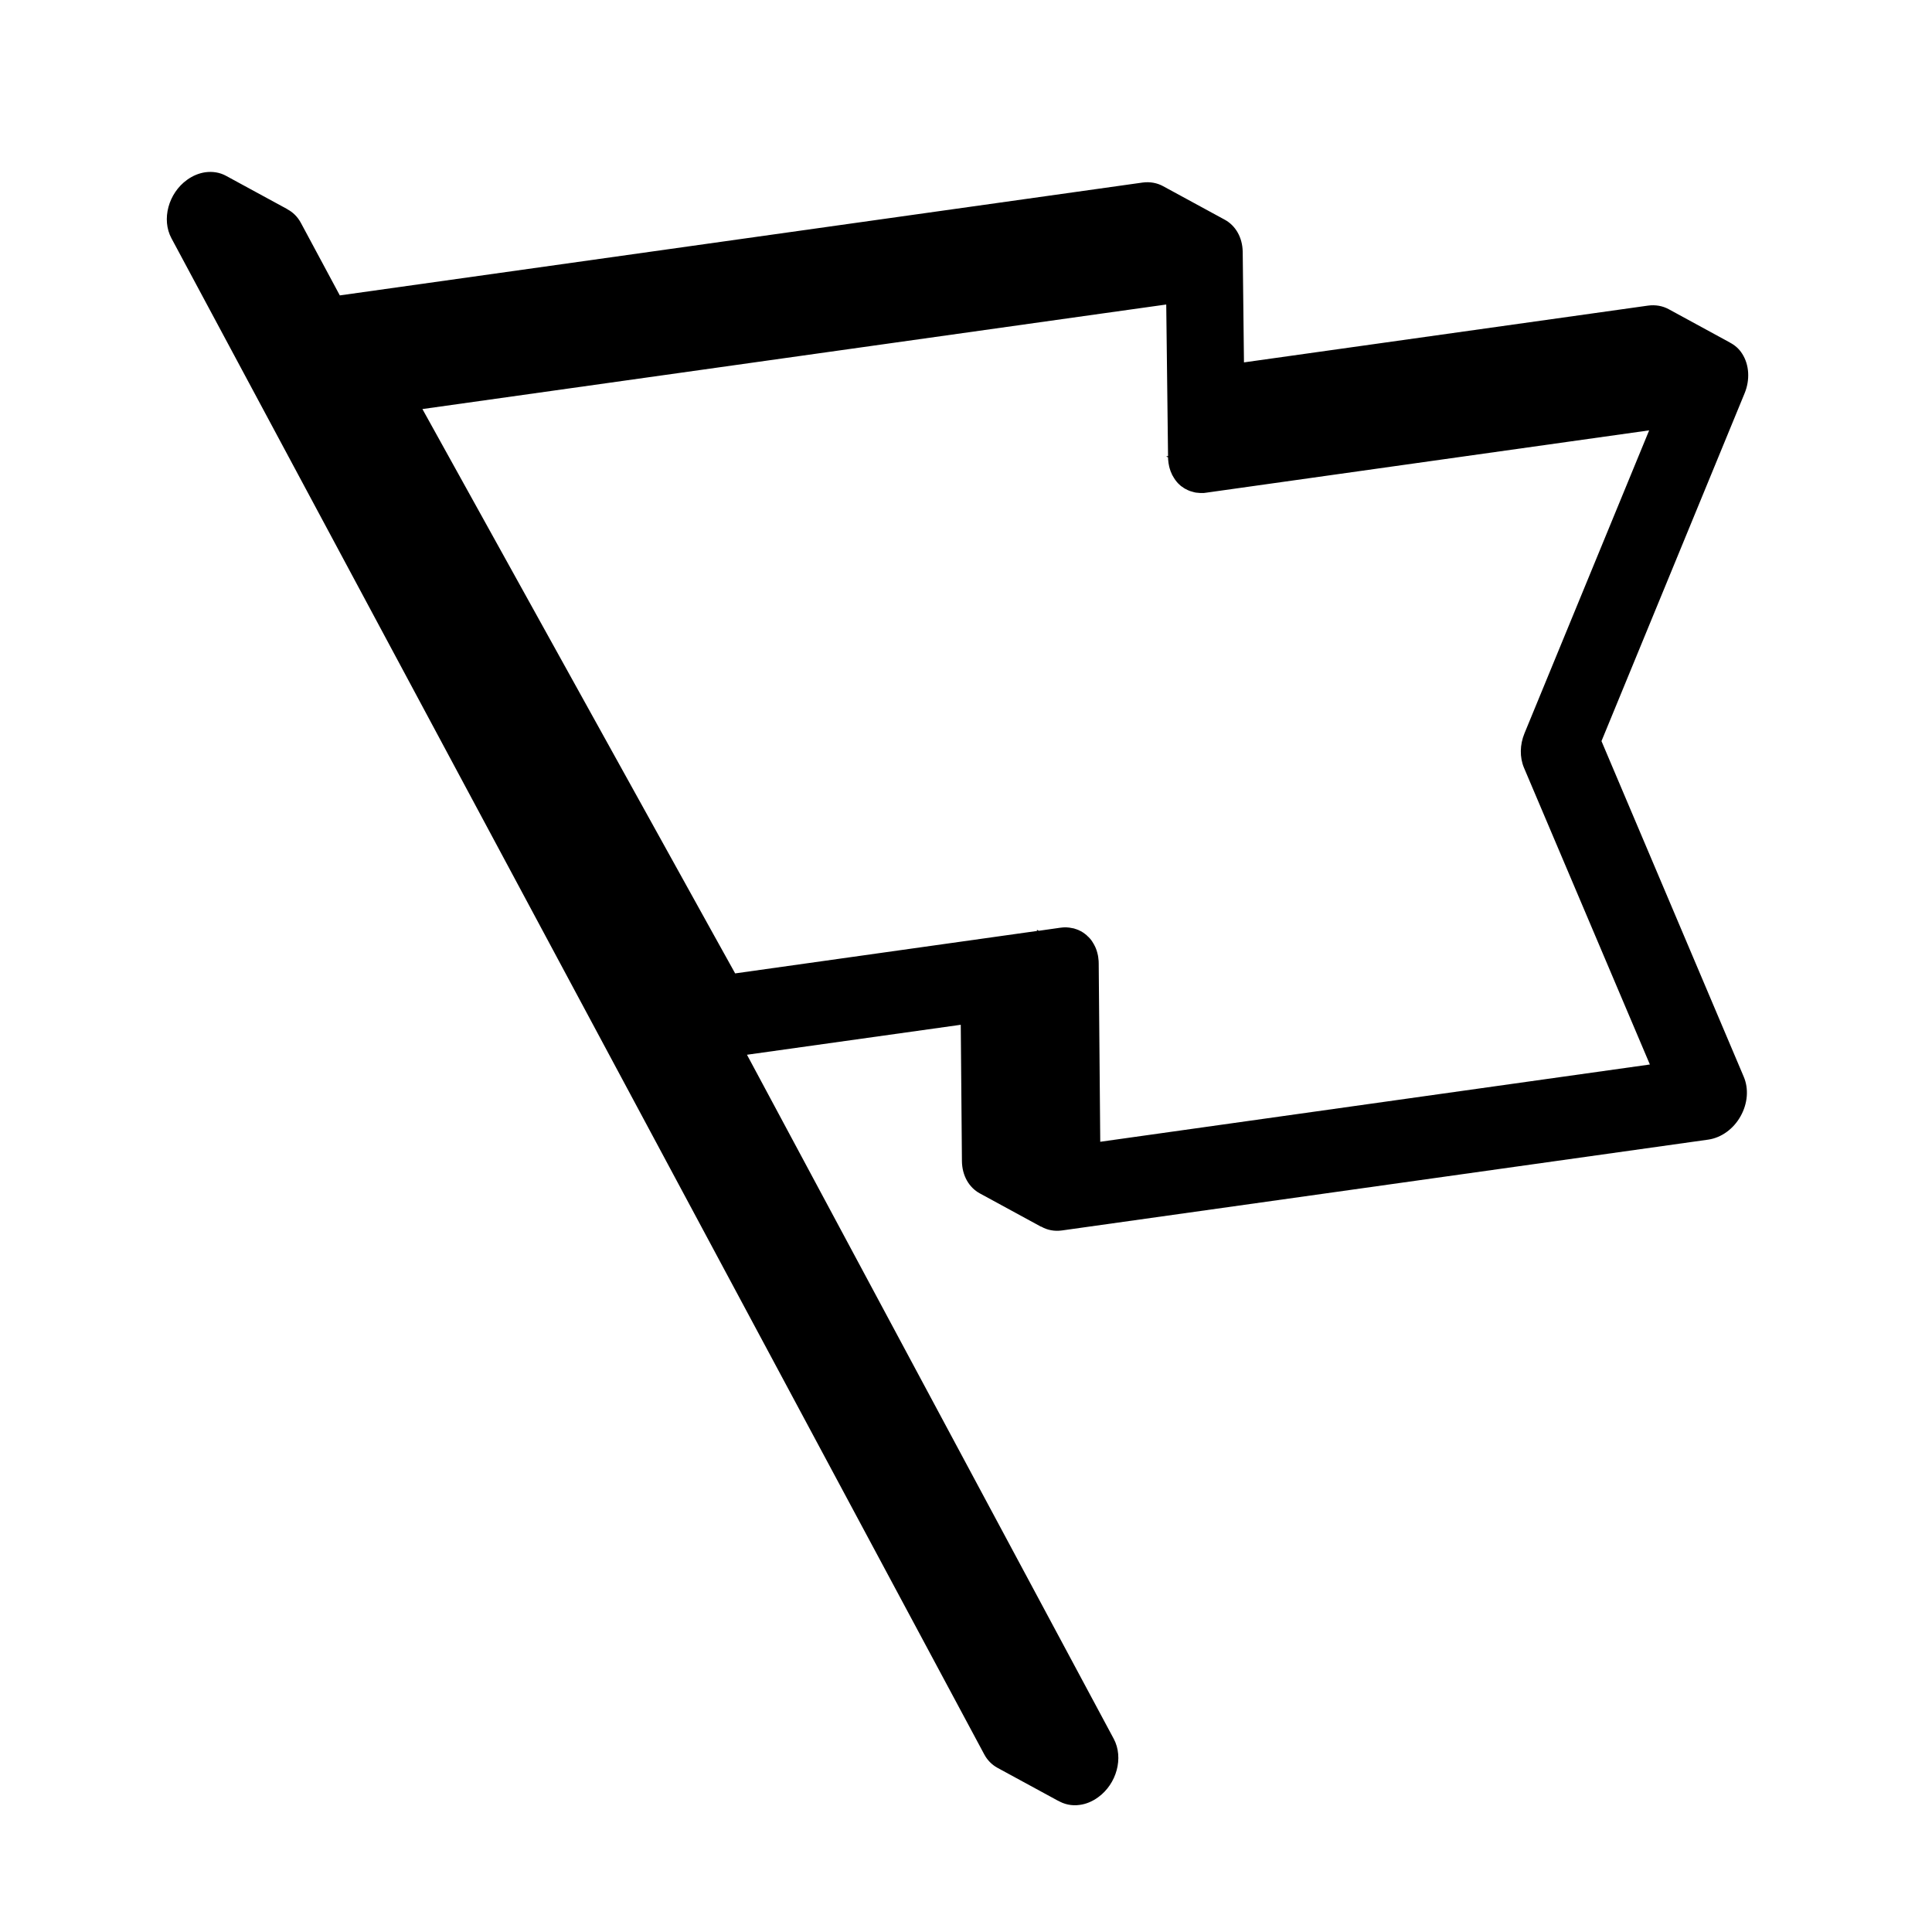
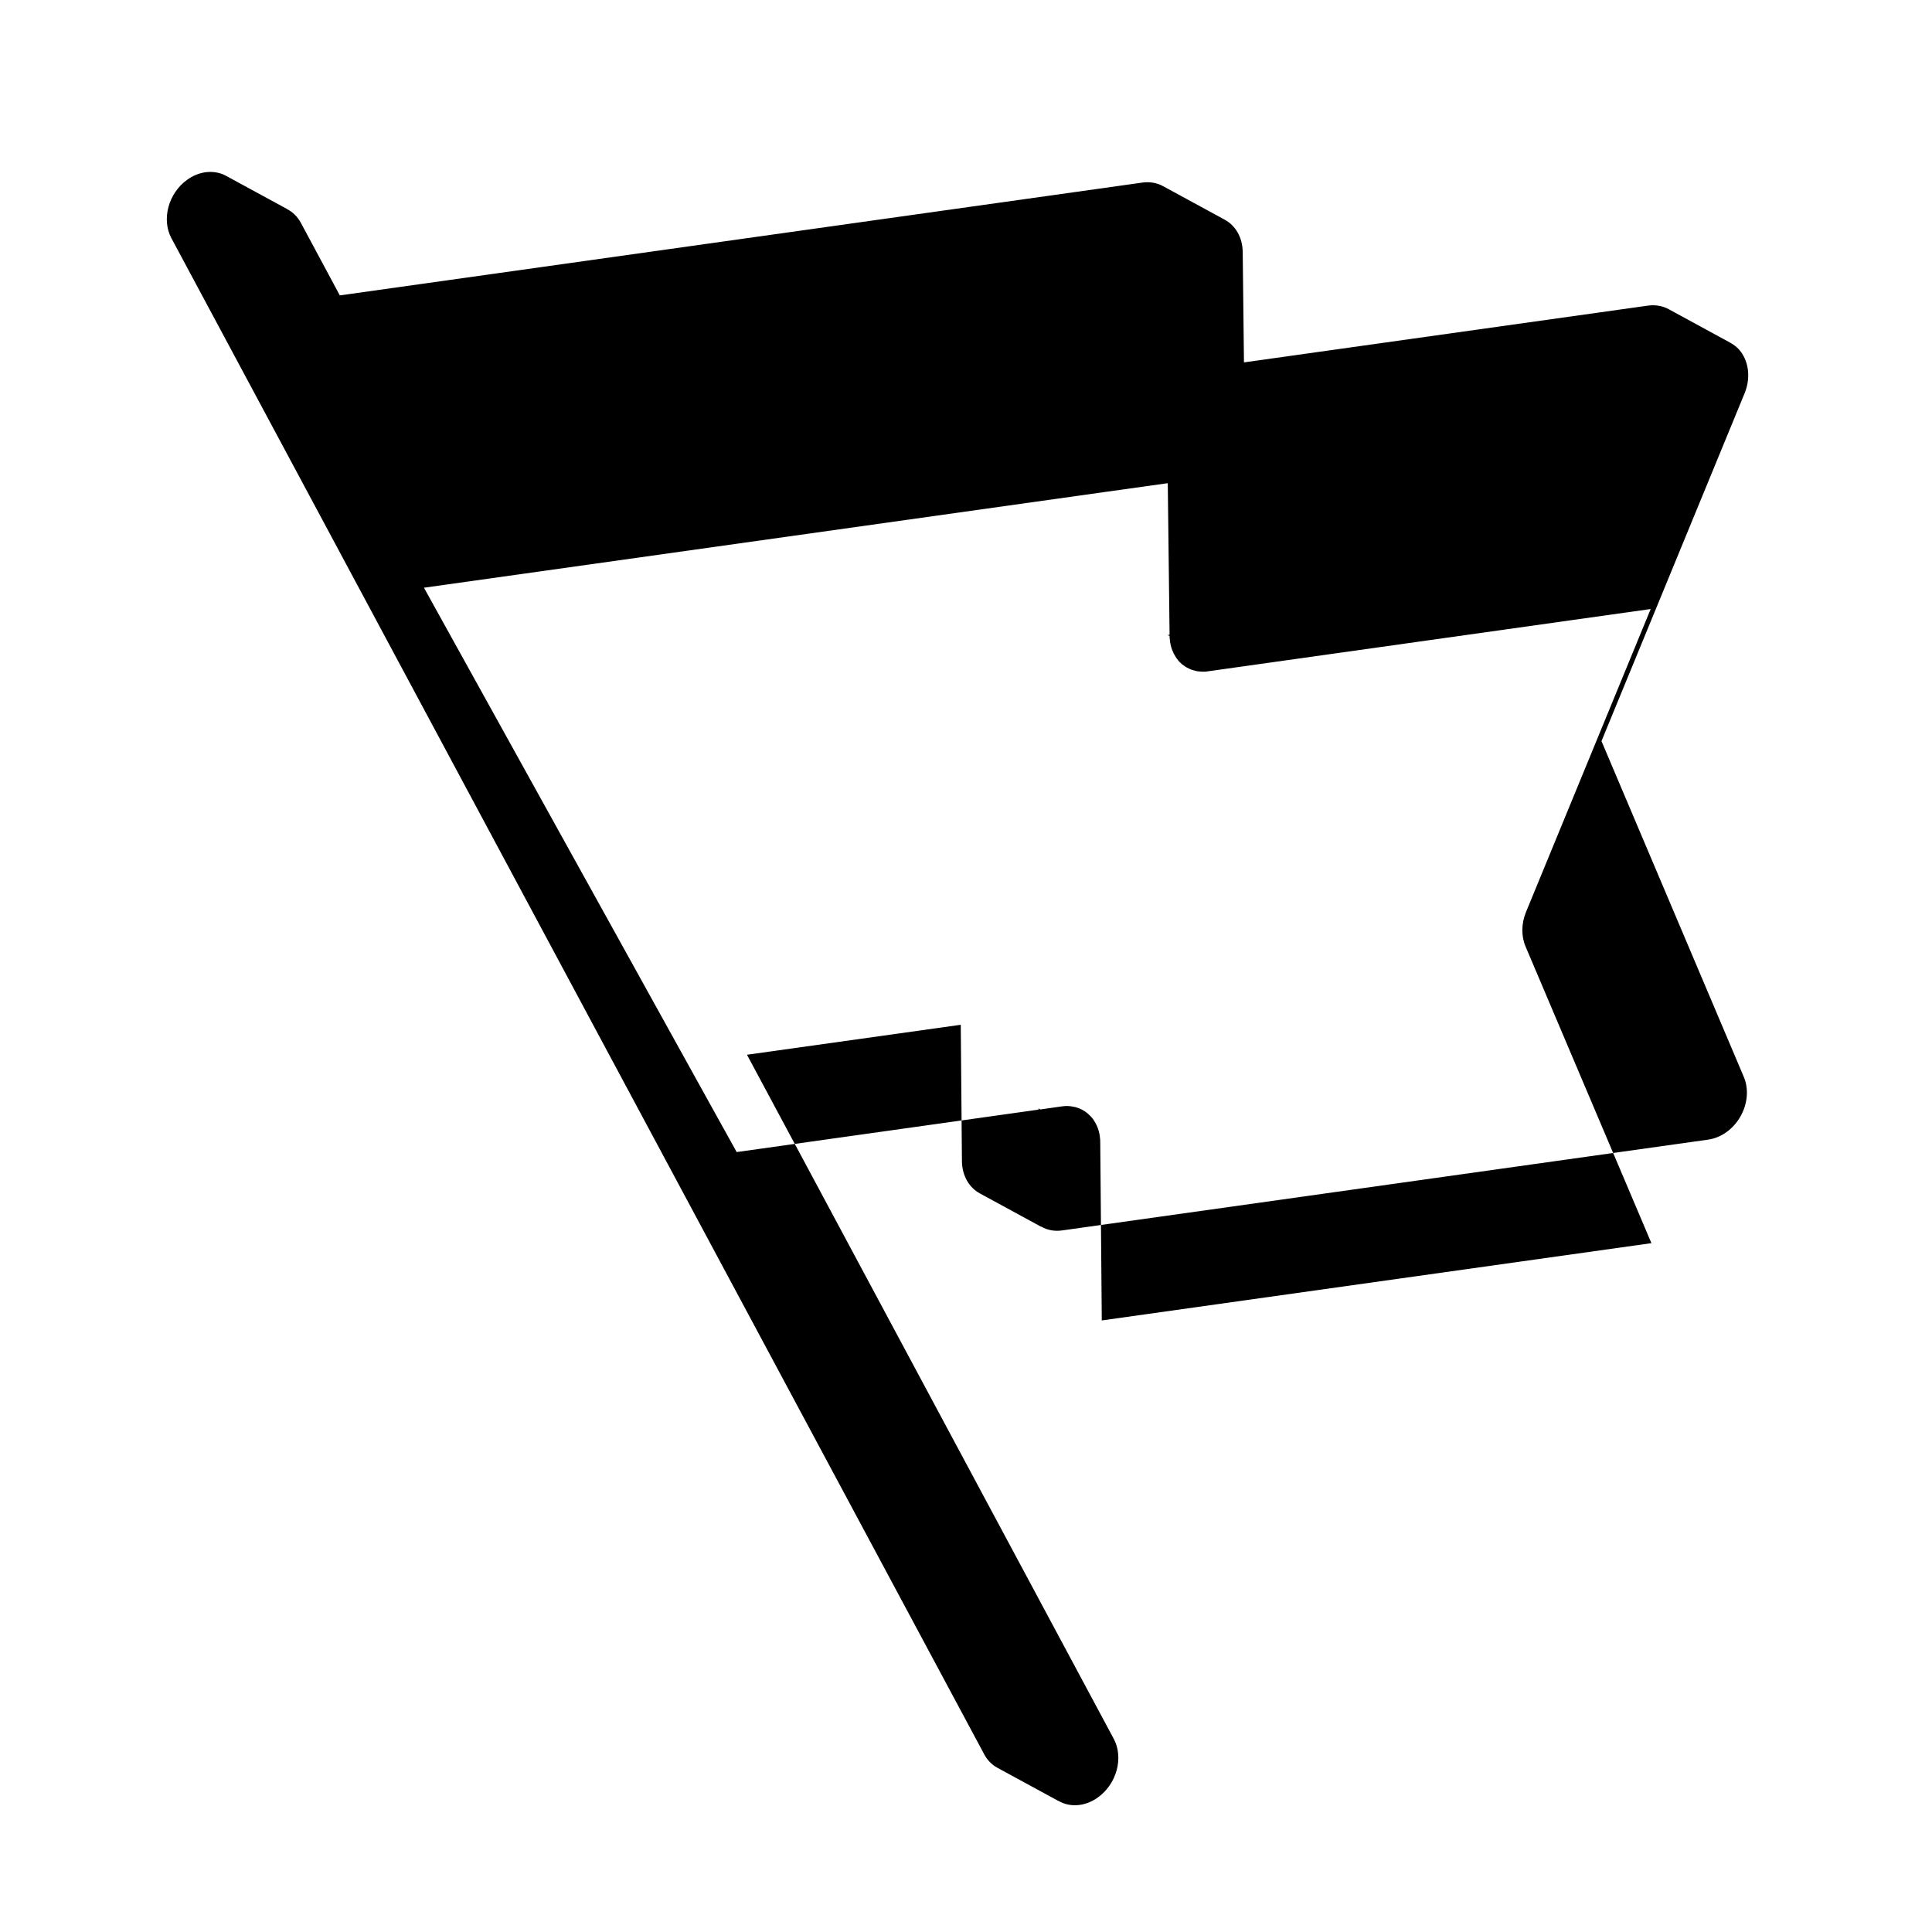
<svg xmlns="http://www.w3.org/2000/svg" id="Artwork" viewBox="0 0 214 214">
  <defs>
    <style>.cls-1{stroke-width:0px;}</style>
  </defs>
-   <path class="cls-1" d="m177.39,82.09l15.85-38.52c.62-1.5.52-3.16-.26-4.38-.35-.56-.83-.97-1.38-1.25.02,0,.05.02.07.03l-6.83-3.72c-.68-.37-1.47-.51-2.29-.4l-44.76,6.29-.14-12.26c-.03-1.61-.81-2.9-1.98-3.54l-6.84-3.72c-.66-.36-1.44-.51-2.27-.4l-88.92,12.5-4.31-8.03c-.37-.69-.9-1.2-1.52-1.52.02,0,.04,0,.06.02l-6.84-3.72c-.68-.37-1.47-.5-2.29-.39-.68.1-1.37.37-2.02.84-2.07,1.49-2.85,4.39-1.73,6.47l90.03,167.93c.35.66.86,1.16,1.46,1.49l6.84,3.72c-.07-.04-.13-.08-.19-.12.72.45,1.59.64,2.47.51.69-.09,1.38-.37,2.03-.84,2.07-1.49,2.85-4.39,1.74-6.47l-40.63-75.78,23.68-3.32.13,15.11c.02,1.62.8,2.92,1.97,3.56l6.78,3.69h.04c.66.38,1.45.54,2.3.42l71.58-10.06c1.44-.21,2.78-1.17,3.57-2.58.8-1.41.93-3.06.35-4.4l-15.75-37.16Zm-55.52,44.41l-.04-4.68-.13-15.11c0-.19-.01-.37-.04-.55,0-.04,0-.07-.01-.11-.02-.16-.05-.31-.09-.45-.01-.04-.02-.08-.03-.12-.04-.15-.09-.29-.14-.42-.05-.13-.11-.25-.17-.36-.04-.08-.08-.16-.13-.23-.07-.13-.16-.26-.25-.38-.09-.12-.19-.22-.29-.32-.02-.02-.04-.04-.06-.05-.09-.1-.18-.18-.28-.25-.15-.12-.31-.23-.48-.32-.09-.05-.19-.1-.29-.14-.09-.04-.18-.07-.27-.1-.03,0-.07-.02-.1-.03-.09-.04-.19-.06-.29-.07-.42-.1-.86-.12-1.33-.05l-2.39.34c-.07-.04-.13-.07-.2-.11v.13l-33.43,4.7-2.41-4.34-32.23-58.17,75.61-10.63,6.78-.95.2,16.79-.21.03.21.11c0,.14.01.29.03.43.01.13.03.27.06.4.02.13.05.26.09.39.06.22.14.43.24.63h0c.02.07.05.13.09.18.04.08.09.17.14.24.1.17.21.32.33.46.07.09.15.17.23.24.11.11.22.21.34.29,0,0,.01,0,.02,0,.11.09.22.17.34.23,0,.01.01.01.01.01.01,0,.01,0,.02,0,.16.09.32.17.49.23.12.04.25.08.38.11.13.04.27.07.41.08.01,0,.03,0,.05,0,.14.02.29.03.44.03.17,0,.36,0,.54-.04l40.15-5.65,8.89-1.25-13.81,33.56c-.52,1.26-.54,2.65-.06,3.8l13.95,32.88-60.88,8.56Z" />
+   <path class="cls-1" d="m177.39,82.09l15.85-38.52c.62-1.5.52-3.16-.26-4.38-.35-.56-.83-.97-1.38-1.25.02,0,.05.02.07.03l-6.83-3.72c-.68-.37-1.47-.51-2.29-.4l-44.76,6.29-.14-12.26c-.03-1.61-.81-2.9-1.98-3.54l-6.84-3.72c-.66-.36-1.44-.51-2.27-.4l-88.92,12.5-4.31-8.03c-.37-.69-.9-1.2-1.52-1.52.02,0,.04,0,.06.02l-6.84-3.72c-.68-.37-1.47-.5-2.29-.39-.68.1-1.37.37-2.02.84-2.07,1.49-2.85,4.39-1.73,6.47l90.03,167.93c.35.66.86,1.16,1.46,1.49l6.84,3.72c-.07-.04-.13-.08-.19-.12.72.45,1.59.64,2.47.51.69-.09,1.38-.37,2.03-.84,2.07-1.49,2.85-4.39,1.74-6.47l-40.63-75.78,23.68-3.32.13,15.11c.02,1.62.8,2.92,1.97,3.56l6.78,3.69h.04c.66.38,1.45.54,2.3.42l71.58-10.06c1.44-.21,2.78-1.17,3.57-2.58.8-1.41.93-3.06.35-4.4l-15.75-37.16Zm-55.52,44.41c0-.19-.01-.37-.04-.55,0-.04,0-.07-.01-.11-.02-.16-.05-.31-.09-.45-.01-.04-.02-.08-.03-.12-.04-.15-.09-.29-.14-.42-.05-.13-.11-.25-.17-.36-.04-.08-.08-.16-.13-.23-.07-.13-.16-.26-.25-.38-.09-.12-.19-.22-.29-.32-.02-.02-.04-.04-.06-.05-.09-.1-.18-.18-.28-.25-.15-.12-.31-.23-.48-.32-.09-.05-.19-.1-.29-.14-.09-.04-.18-.07-.27-.1-.03,0-.07-.02-.1-.03-.09-.04-.19-.06-.29-.07-.42-.1-.86-.12-1.33-.05l-2.39.34c-.07-.04-.13-.07-.2-.11v.13l-33.43,4.7-2.41-4.34-32.23-58.17,75.61-10.63,6.78-.95.2,16.79-.21.03.21.11c0,.14.01.29.03.43.01.13.03.27.06.4.02.13.05.26.09.39.06.22.14.43.24.63h0c.02.07.05.13.09.18.04.08.09.17.14.24.1.17.21.32.33.46.07.09.15.17.23.24.11.11.22.21.34.29,0,0,.01,0,.02,0,.11.09.22.17.34.23,0,.01.01.01.01.01.01,0,.01,0,.02,0,.16.09.32.17.49.23.12.04.25.08.38.11.13.04.27.07.41.08.01,0,.03,0,.05,0,.14.02.29.03.44.03.17,0,.36,0,.54-.04l40.15-5.65,8.89-1.25-13.81,33.56c-.52,1.26-.54,2.65-.06,3.8l13.95,32.88-60.88,8.56Z" />
</svg>